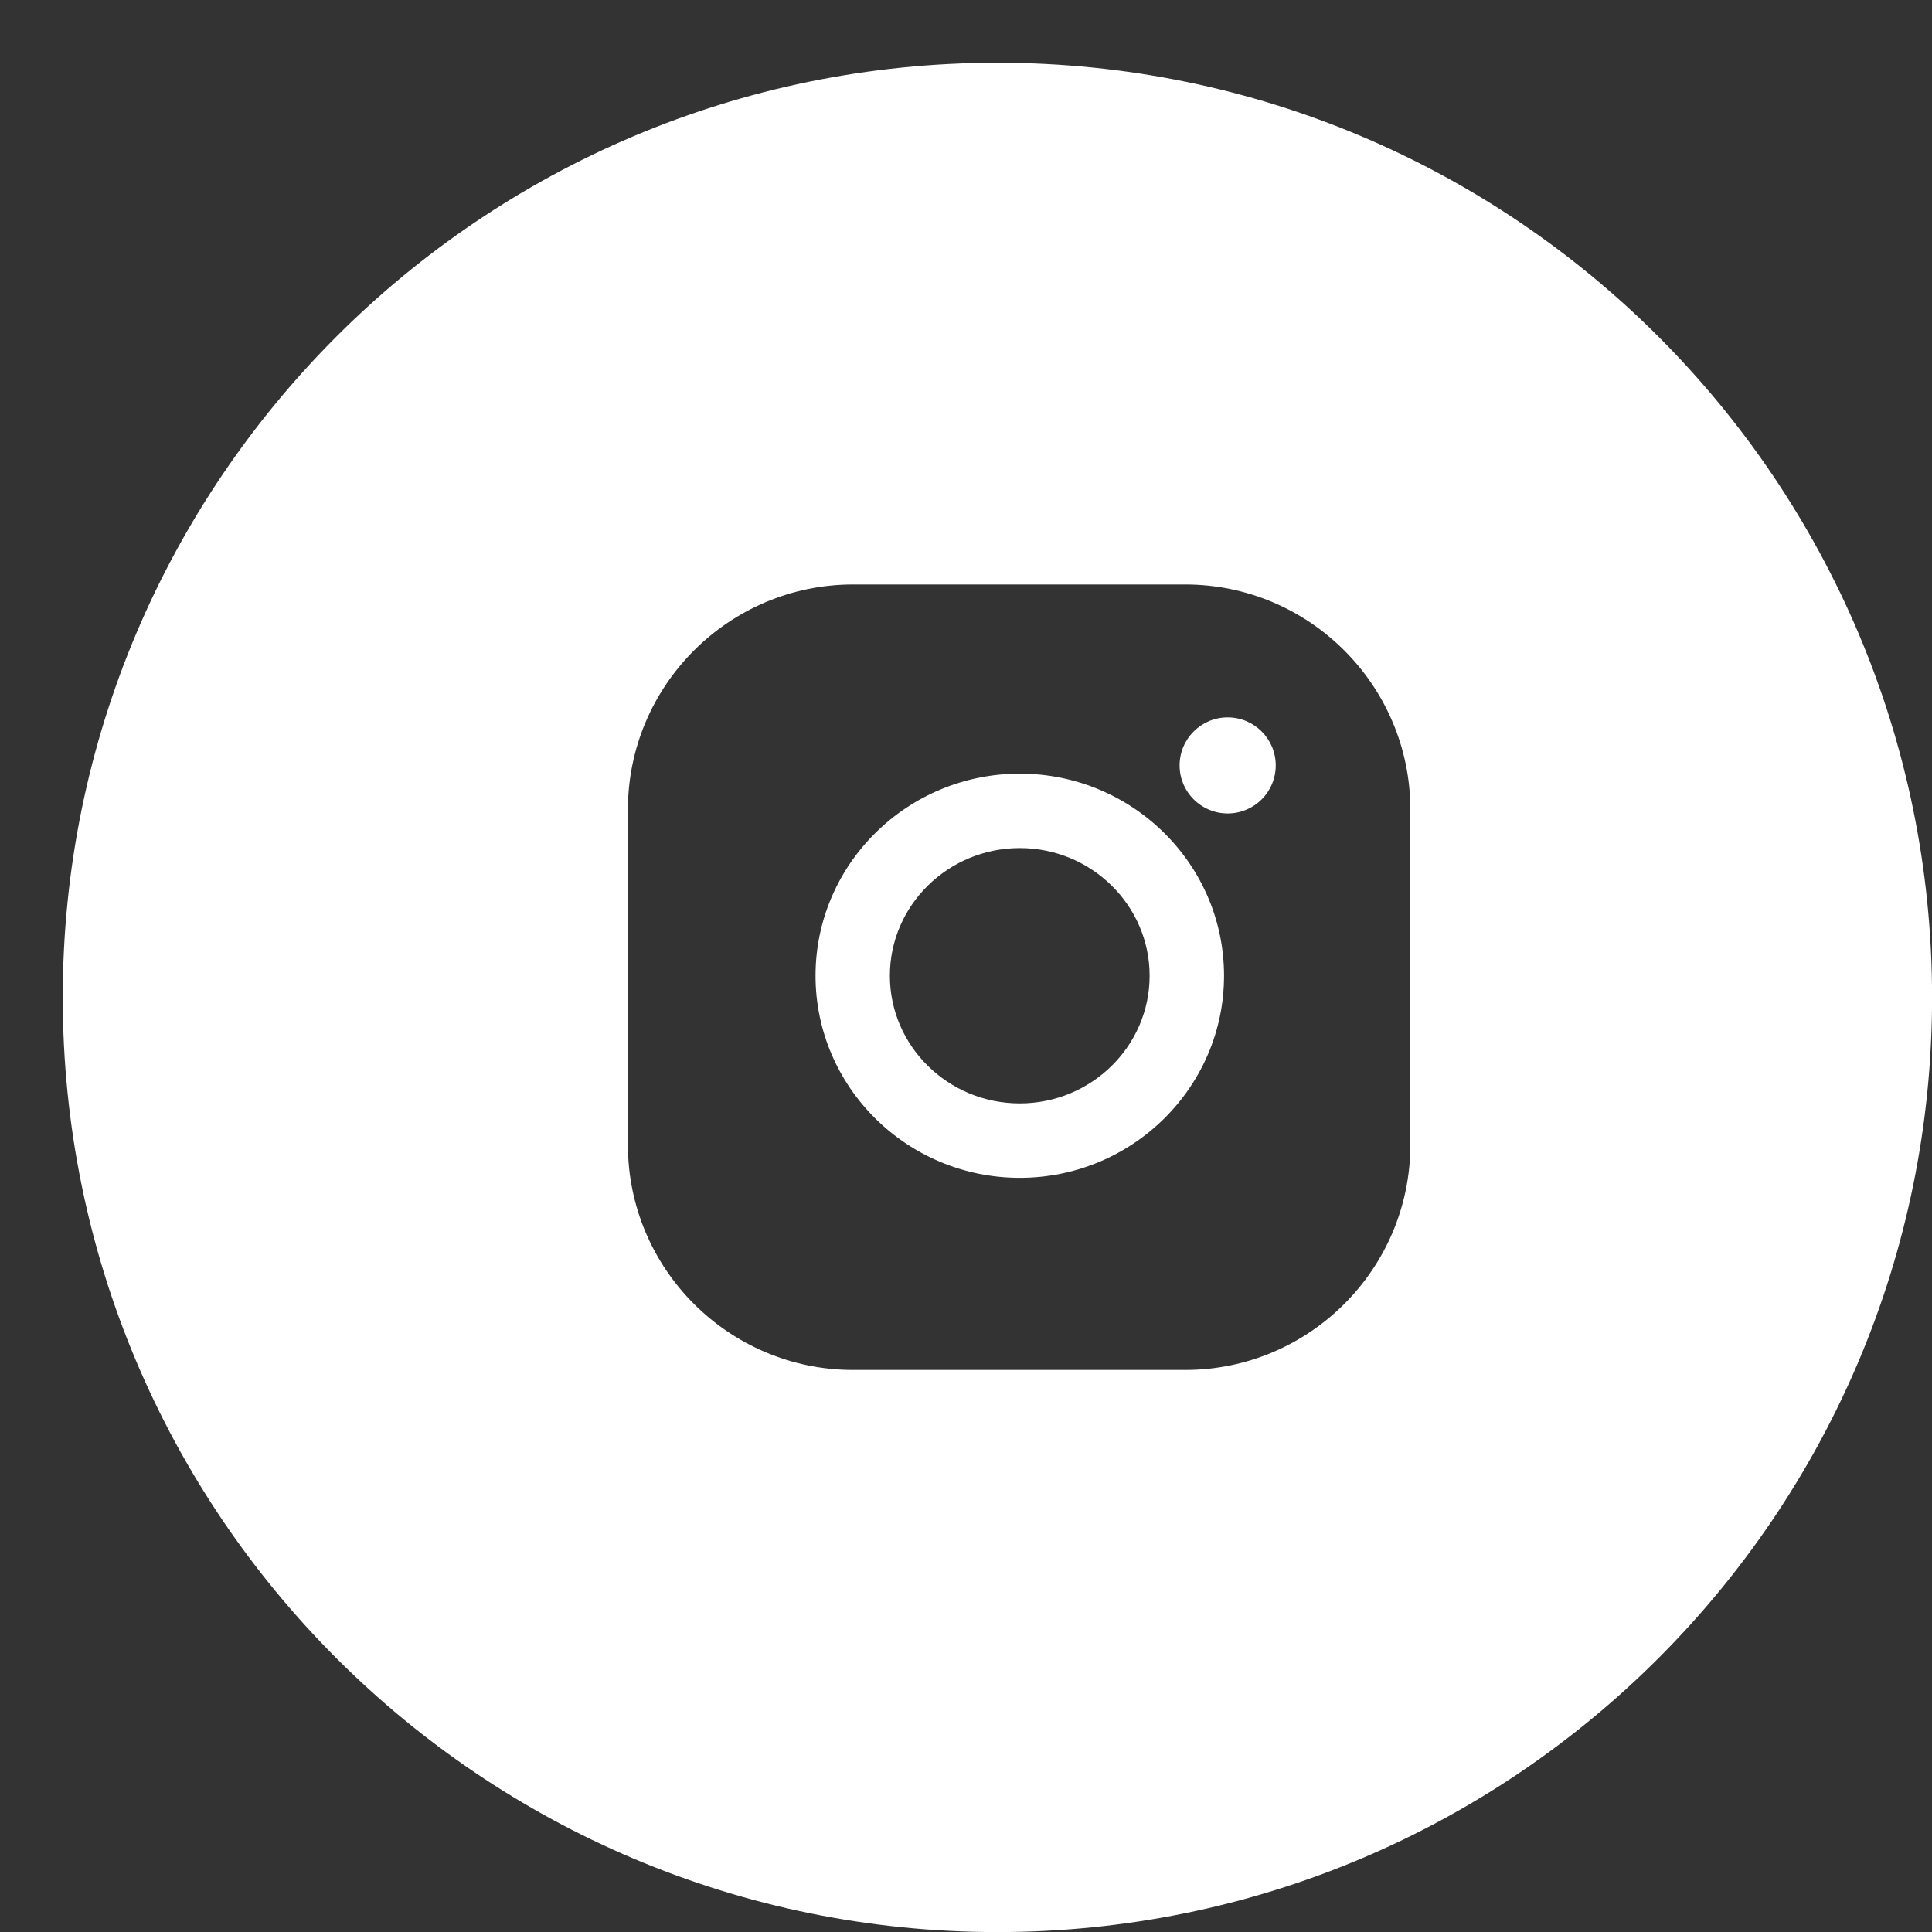
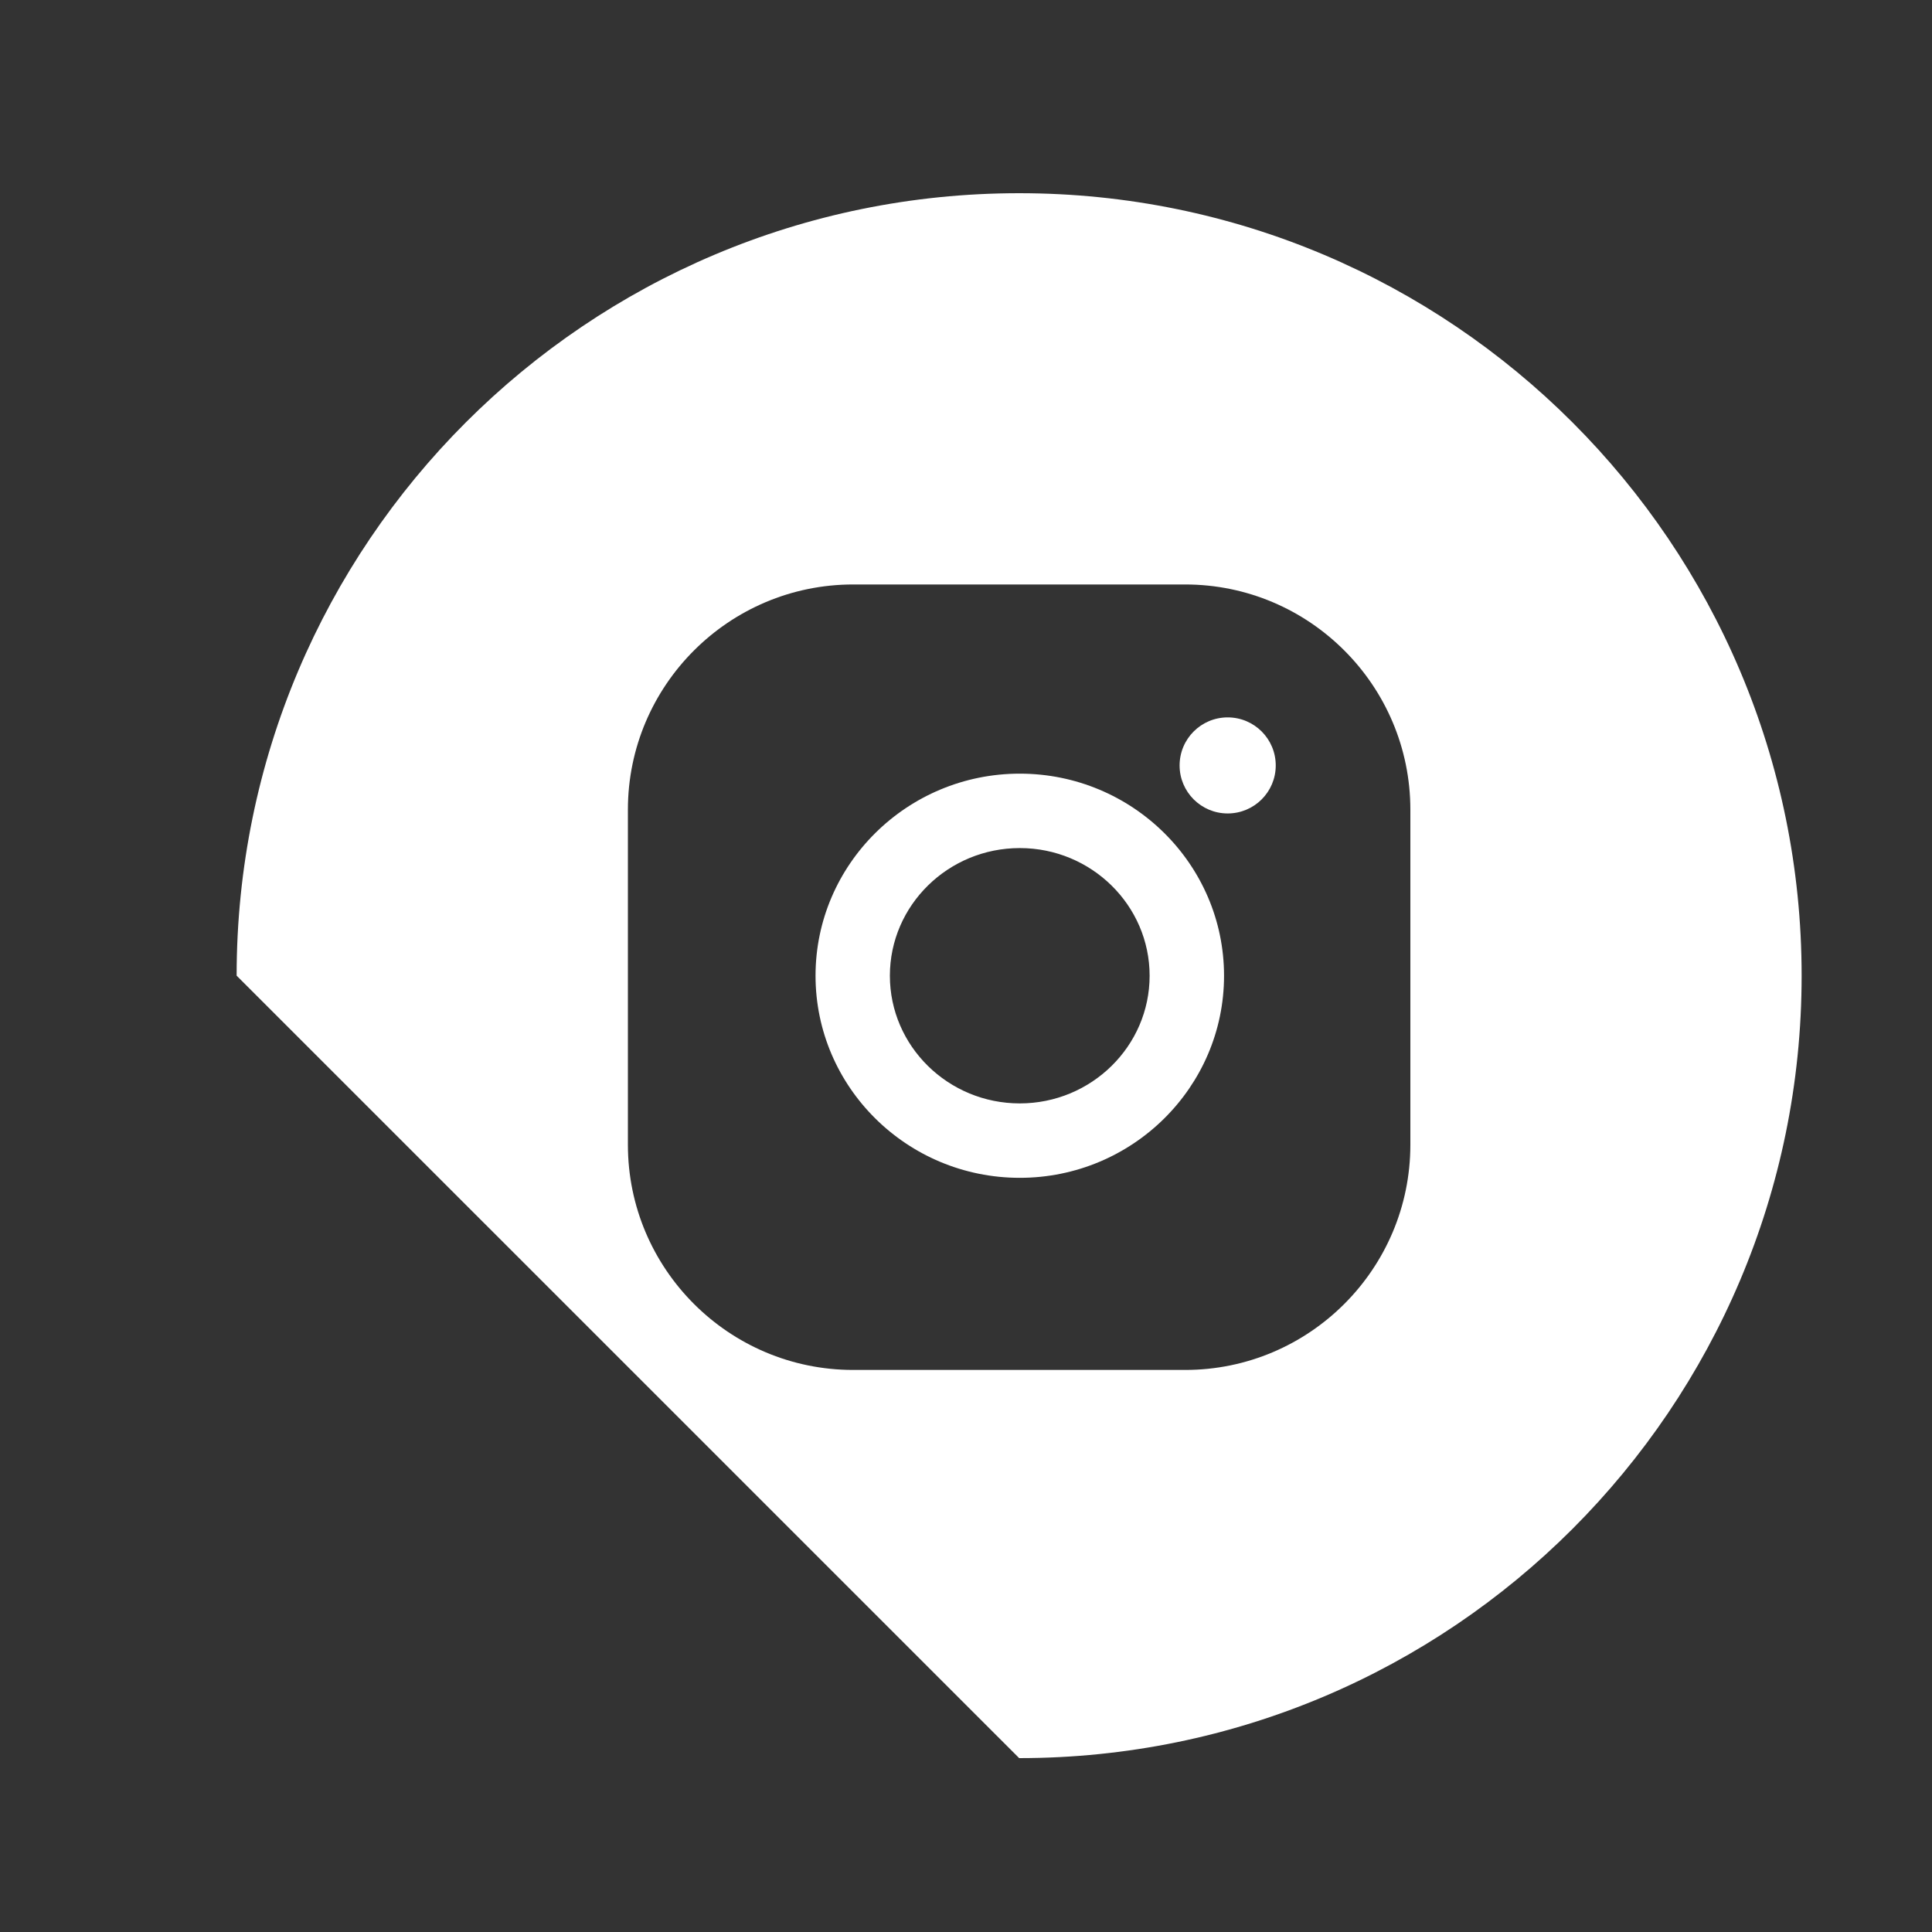
<svg xmlns="http://www.w3.org/2000/svg" width="25" height="25" viewBox="0 0 25 25" fill="none">
  <rect x="0" y="0" width="25" height="25" fill="#333333" stroke="none" />
-   <path fill-rule="evenodd" clip-rule="evenodd" d="M13.188 22.75C18.78 22.75 23.313 18.217 23.313 12.625C23.313 7.033 18.78 2.5 13.188 2.5C7.596 2.5 3.062 7.033 3.062 12.625C3.062 18.217 7.596 22.75 13.188 22.75ZM8.125 10.477C8.125 8.87 9.433 7.563 11.04 7.563H15.336C16.943 7.563 18.25 8.87 18.25 10.477V14.813C18.25 16.42 16.943 17.727 15.336 17.727H11.04C9.432 17.727 8.125 16.42 8.125 14.813V10.477ZM10.553 12.626C10.553 11.184 11.739 10.011 13.196 10.011C14.653 10.011 15.839 11.184 15.839 12.626C15.839 14.068 14.653 15.241 13.196 15.241C11.738 15.241 10.553 14.068 10.553 12.626ZM11.515 12.626C11.515 13.537 12.269 14.278 13.196 14.278C14.122 14.278 14.876 13.537 14.876 12.626C14.876 11.715 14.122 10.974 13.196 10.974C12.269 10.974 11.515 11.715 11.515 12.626ZM15.886 10.526C16.23 10.526 16.508 10.248 16.508 9.905C16.508 9.561 16.23 9.283 15.886 9.283C15.543 9.283 15.264 9.561 15.264 9.905C15.264 10.248 15.543 10.526 15.886 10.526Z" fill="white" />
-   <path d="M25.001 12.906C25.001 19.586 19.586 25.001 12.906 25.001C6.227 25.001 0.812 19.586 0.812 12.906C0.812 6.227 6.227 0.812 12.906 0.812C19.586 0.812 25.001 6.227 25.001 12.906ZM4.794 12.906C4.794 17.387 8.426 21.019 12.906 21.019C17.387 21.019 21.019 17.387 21.019 12.906C21.019 8.426 17.387 4.794 12.906 4.794C8.426 4.794 4.794 8.426 4.794 12.906Z" fill="white" />
+   <path fill-rule="evenodd" clip-rule="evenodd" d="M13.188 22.75C18.78 22.75 23.313 18.217 23.313 12.625C23.313 7.033 18.78 2.5 13.188 2.5C7.596 2.5 3.062 7.033 3.062 12.625ZM8.125 10.477C8.125 8.87 9.433 7.563 11.04 7.563H15.336C16.943 7.563 18.25 8.87 18.25 10.477V14.813C18.25 16.42 16.943 17.727 15.336 17.727H11.04C9.432 17.727 8.125 16.42 8.125 14.813V10.477ZM10.553 12.626C10.553 11.184 11.739 10.011 13.196 10.011C14.653 10.011 15.839 11.184 15.839 12.626C15.839 14.068 14.653 15.241 13.196 15.241C11.738 15.241 10.553 14.068 10.553 12.626ZM11.515 12.626C11.515 13.537 12.269 14.278 13.196 14.278C14.122 14.278 14.876 13.537 14.876 12.626C14.876 11.715 14.122 10.974 13.196 10.974C12.269 10.974 11.515 11.715 11.515 12.626ZM15.886 10.526C16.23 10.526 16.508 10.248 16.508 9.905C16.508 9.561 16.23 9.283 15.886 9.283C15.543 9.283 15.264 9.561 15.264 9.905C15.264 10.248 15.543 10.526 15.886 10.526Z" fill="white" />
</svg>